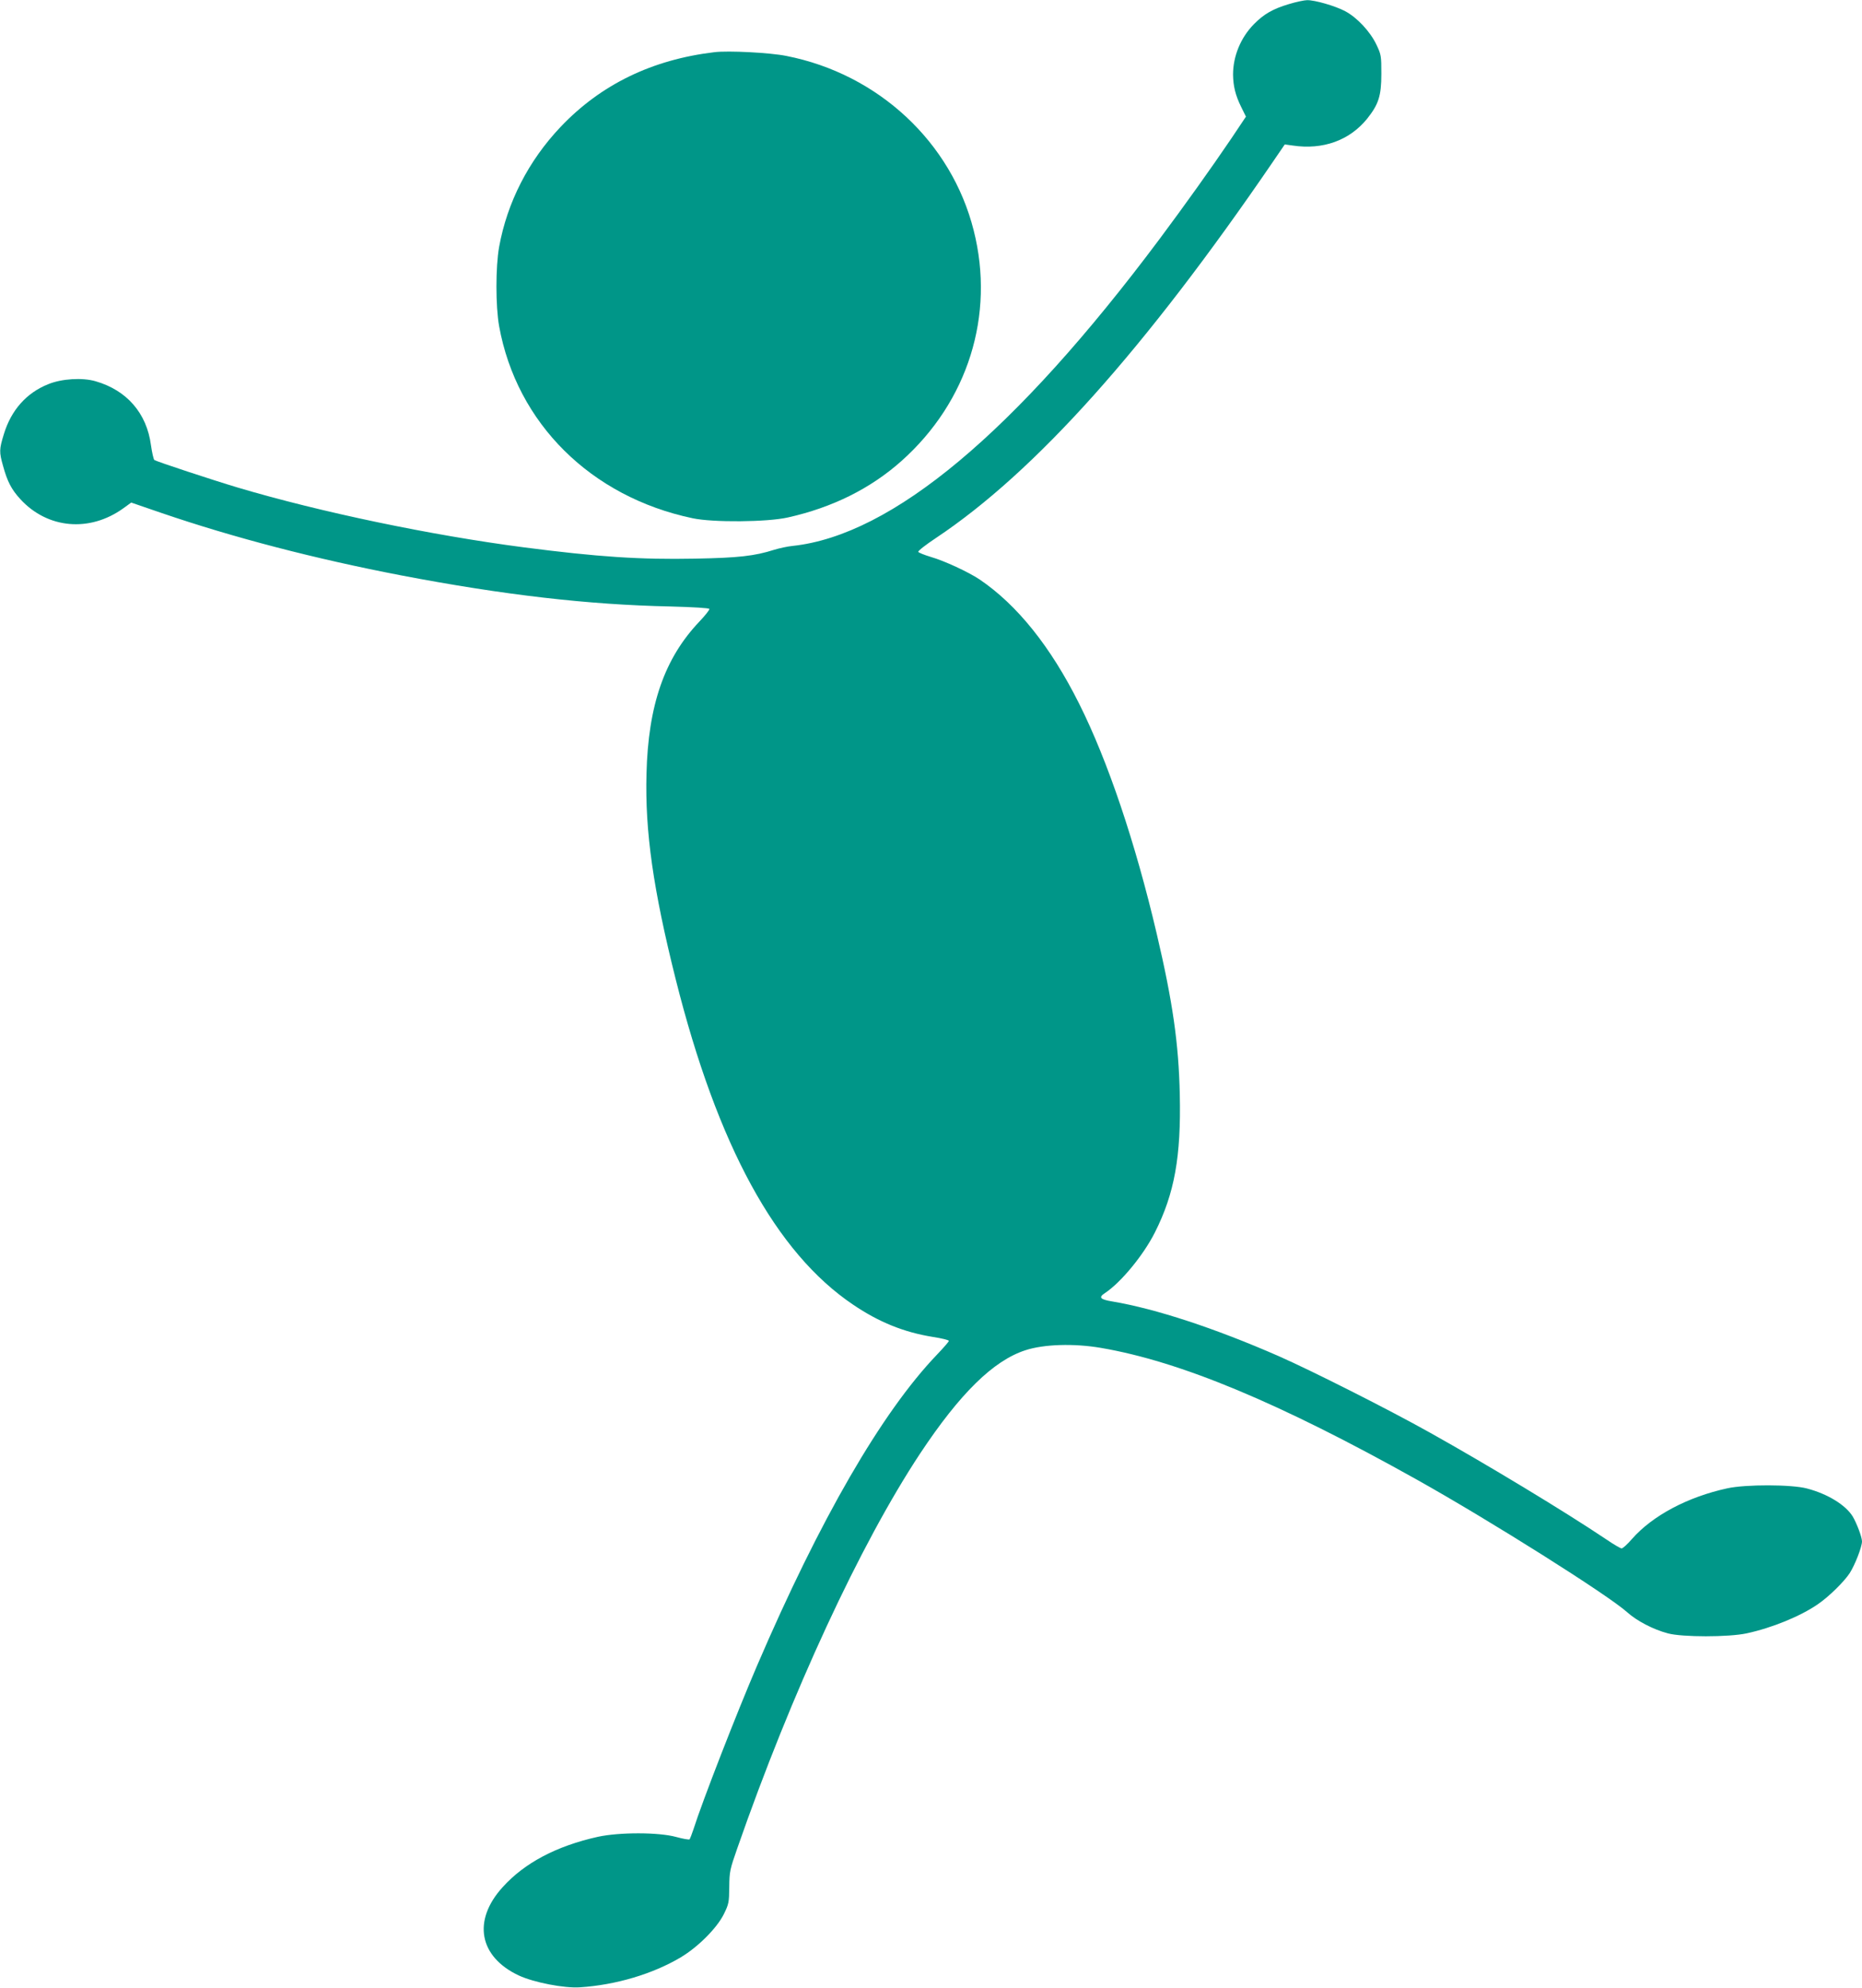
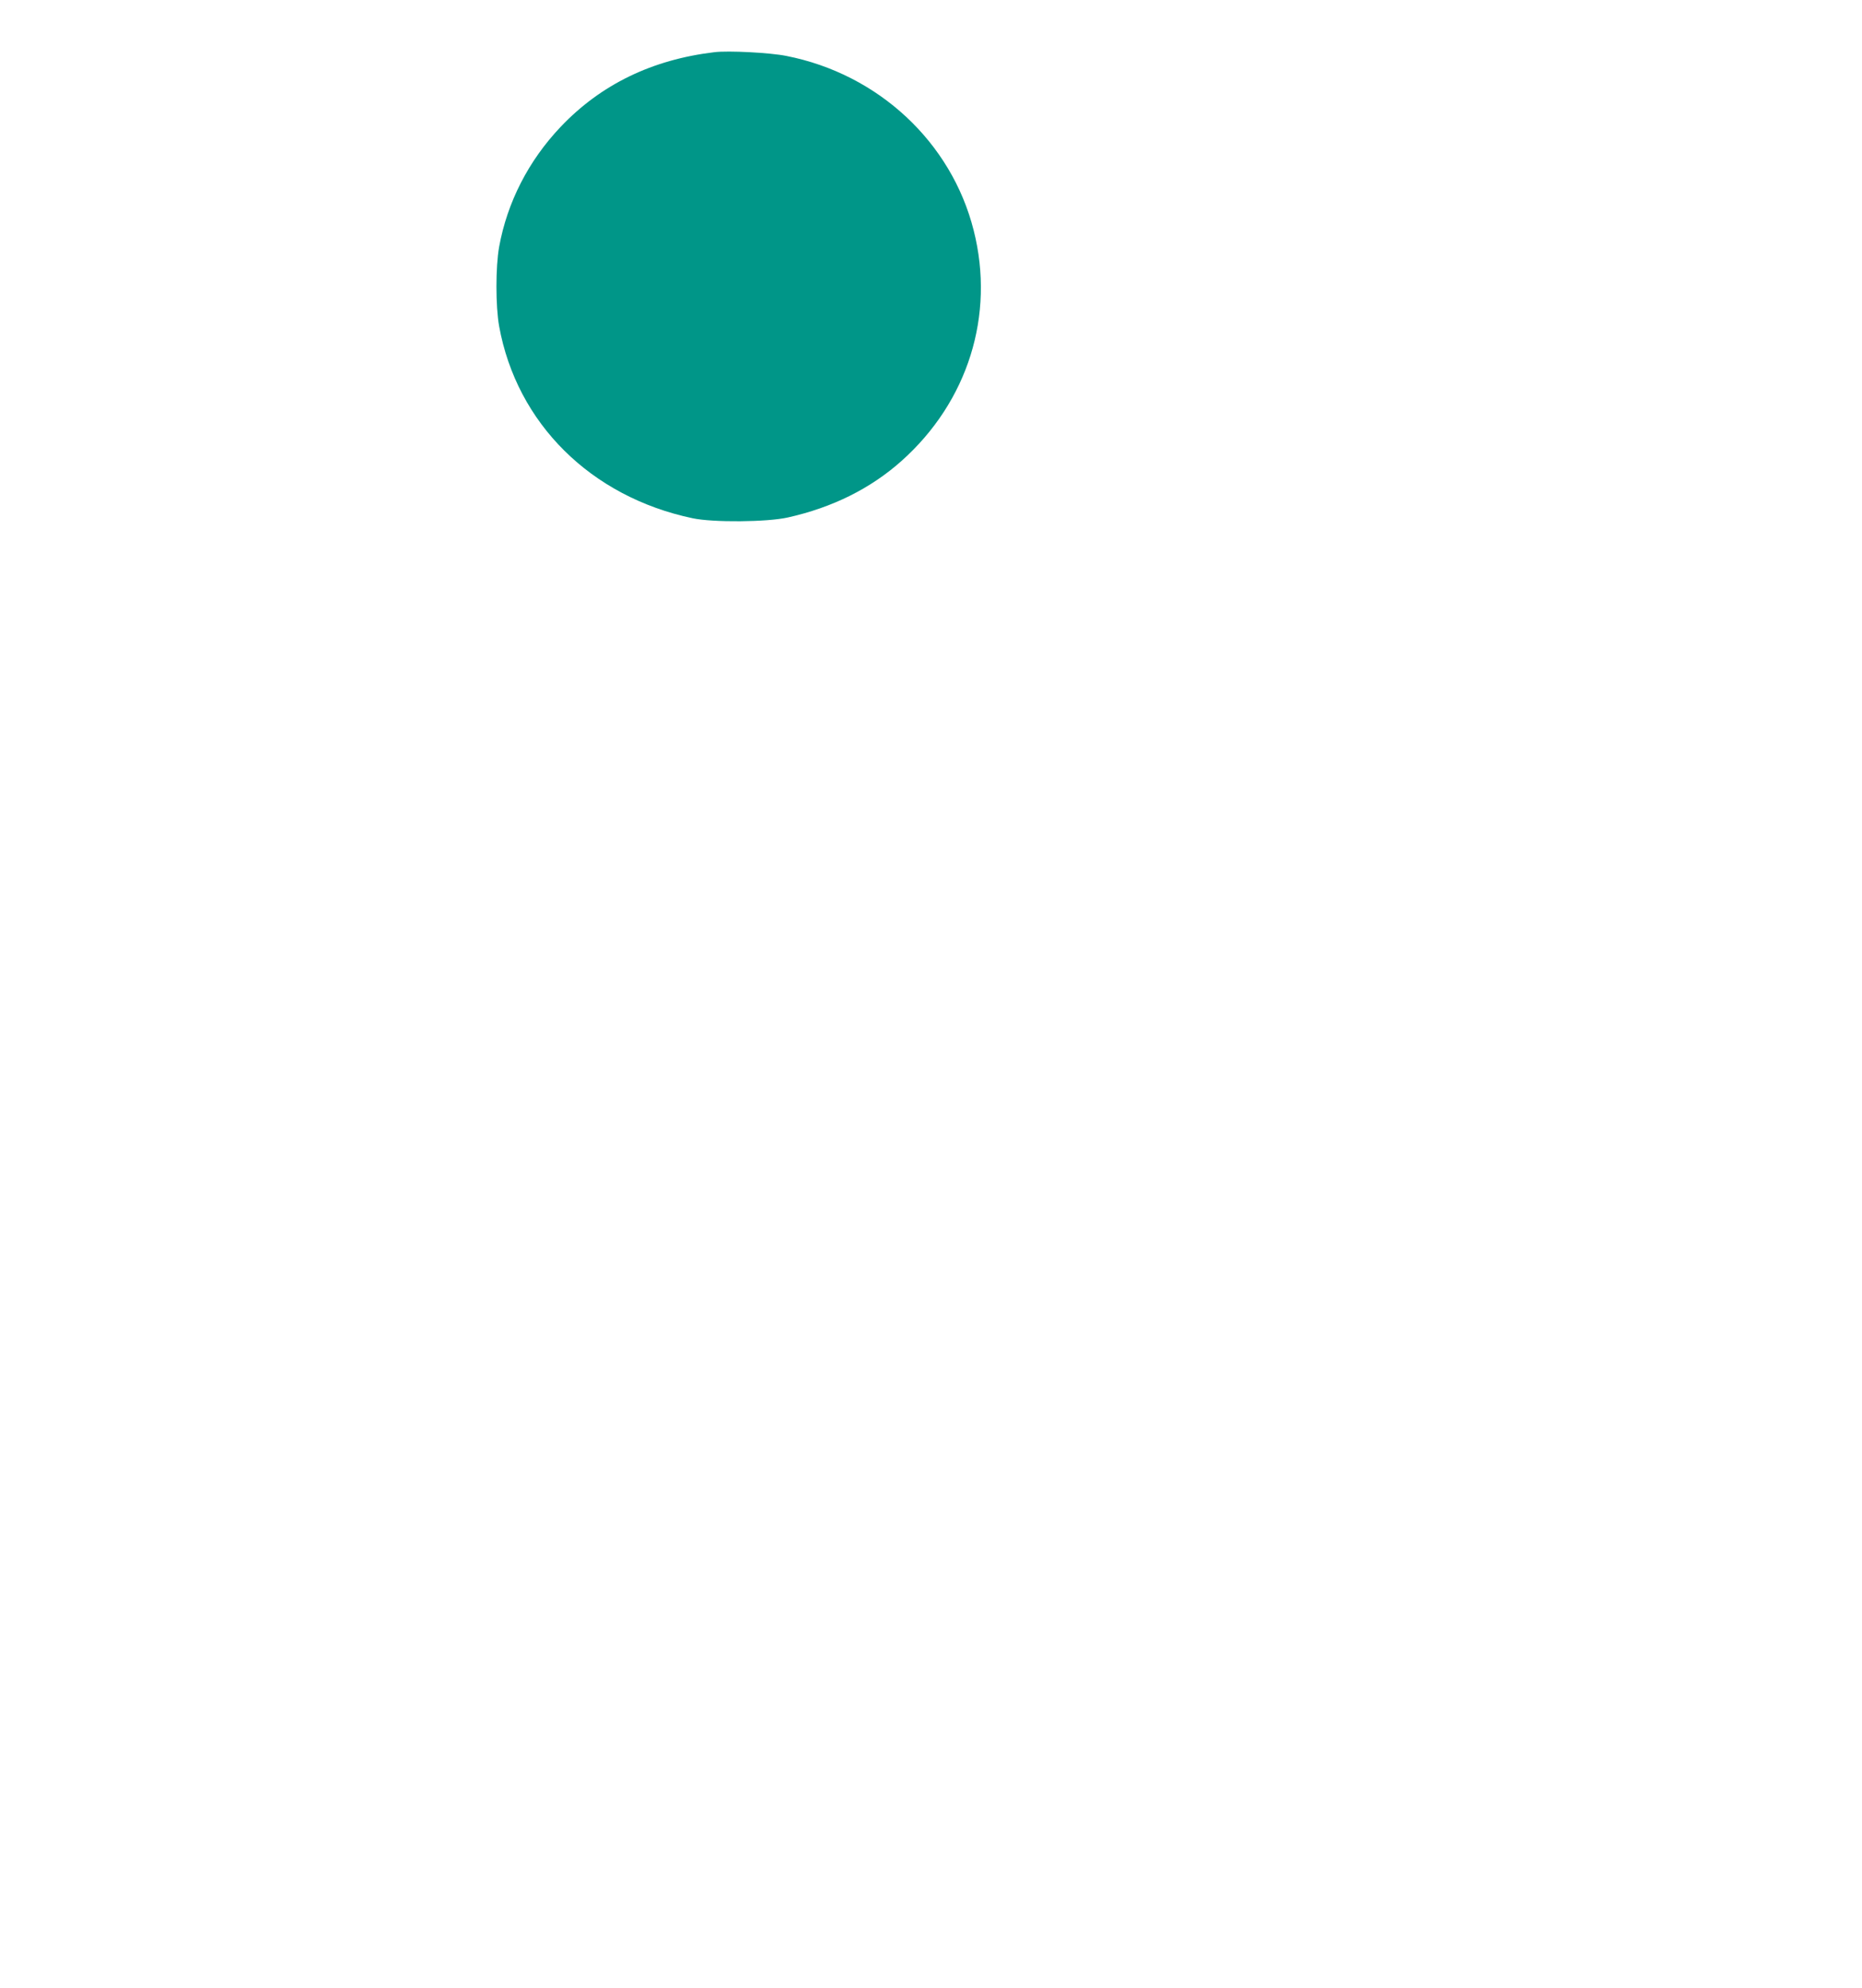
<svg xmlns="http://www.w3.org/2000/svg" version="1.0" width="1199pt" height="1280pt" viewBox="0 0 1199 1280" preserveAspectRatio="xMidYMid meet">
  <g transform="translate(0,1280) scale(0.1,-0.1)" fill="#009688" stroke="none">
-     <path d="M8301 12774 c-104 -31 -162 -64 -226 -129 -86 -87 -135 -207 -135 -325 1 -74 15 -133 52 -208 l31 -63 -95 -142 c-126 -186 -300 -430 -462 -647 -930 -1244 -1722 -1906 -2361 -1975 -33 -3 -87 -15 -120 -25 -125 -40 -231 -52 -508 -57 -356 -7 -627 11 -1106 73 -591 77 -1307 226 -1841 385 -164 49 -521 167 -536 177 -5 4 -15 47 -22 96 -27 205 -155 353 -356 411 -85 25 -219 17 -306 -19 -140 -56 -238 -167 -285 -321 -30 -98 -31 -115 -5 -206 27 -99 54 -151 111 -213 175 -191 446 -215 663 -59 l51 37 195 -67 c465 -159 988 -295 1544 -402 659 -126 1205 -189 1732 -200 151 -4 250 -10 252 -16 2 -5 -27 -42 -65 -82 -224 -236 -329 -537 -340 -979 -10 -373 43 -744 188 -1323 269 -1071 645 -1761 1143 -2096 167 -113 327 -177 511 -207 58 -9 105 -20 105 -26 0 -5 -35 -45 -78 -90 -354 -370 -752 -1058 -1157 -2001 -131 -305 -352 -872 -410 -1055 -10 -30 -21 -58 -24 -63 -4 -4 -43 3 -87 15 -113 31 -366 31 -504 1 -266 -59 -473 -168 -614 -325 -195 -215 -151 -448 105 -568 97 -45 293 -83 394 -76 231 15 468 86 647 192 114 68 234 189 279 279 32 65 34 76 35 175 1 99 4 113 52 250 349 1002 791 1957 1177 2541 256 386 471 598 678 665 119 39 313 45 487 15 510 -87 1149 -353 2035 -849 475 -266 1231 -743 1353 -853 61 -55 167 -111 262 -136 92 -25 391 -25 507 0 163 35 346 110 458 187 72 49 170 146 206 201 34 53 79 169 79 204 0 28 -34 117 -60 161 -46 74 -161 145 -295 180 -98 26 -393 27 -512 1 -254 -55 -481 -175 -614 -326 -29 -34 -59 -61 -67 -61 -7 0 -52 26 -100 59 -265 178 -768 482 -1137 688 -268 150 -756 396 -971 491 -411 180 -792 305 -1071 352 -79 13 -91 26 -48 54 103 68 248 244 322 391 126 250 169 488 160 889 -7 325 -45 594 -149 1036 -137 584 -314 1110 -499 1479 -184 368 -399 636 -641 800 -72 48 -227 120 -314 145 -43 13 -80 28 -81 33 -2 6 49 46 114 89 638 425 1346 1216 2173 2427 l73 107 51 -7 c194 -29 365 32 479 172 74 93 92 147 92 290 0 115 -1 123 -32 188 -40 84 -124 174 -201 215 -64 34 -196 72 -245 71 -17 0 -70 -11 -116 -25z" />
    <path d="M4600 12464 c-401 -48 -731 -208 -990 -481 -207 -218 -344 -486 -396 -773 -23 -129 -23 -381 0 -510 113 -625 590 -1099 1246 -1237 132 -28 480 -25 613 5 287 64 532 186 731 363 429 382 604 940 466 1485 -143 569 -615 1008 -1207 1124 -104 21 -374 35 -463 24z" />
  </g>
</svg>